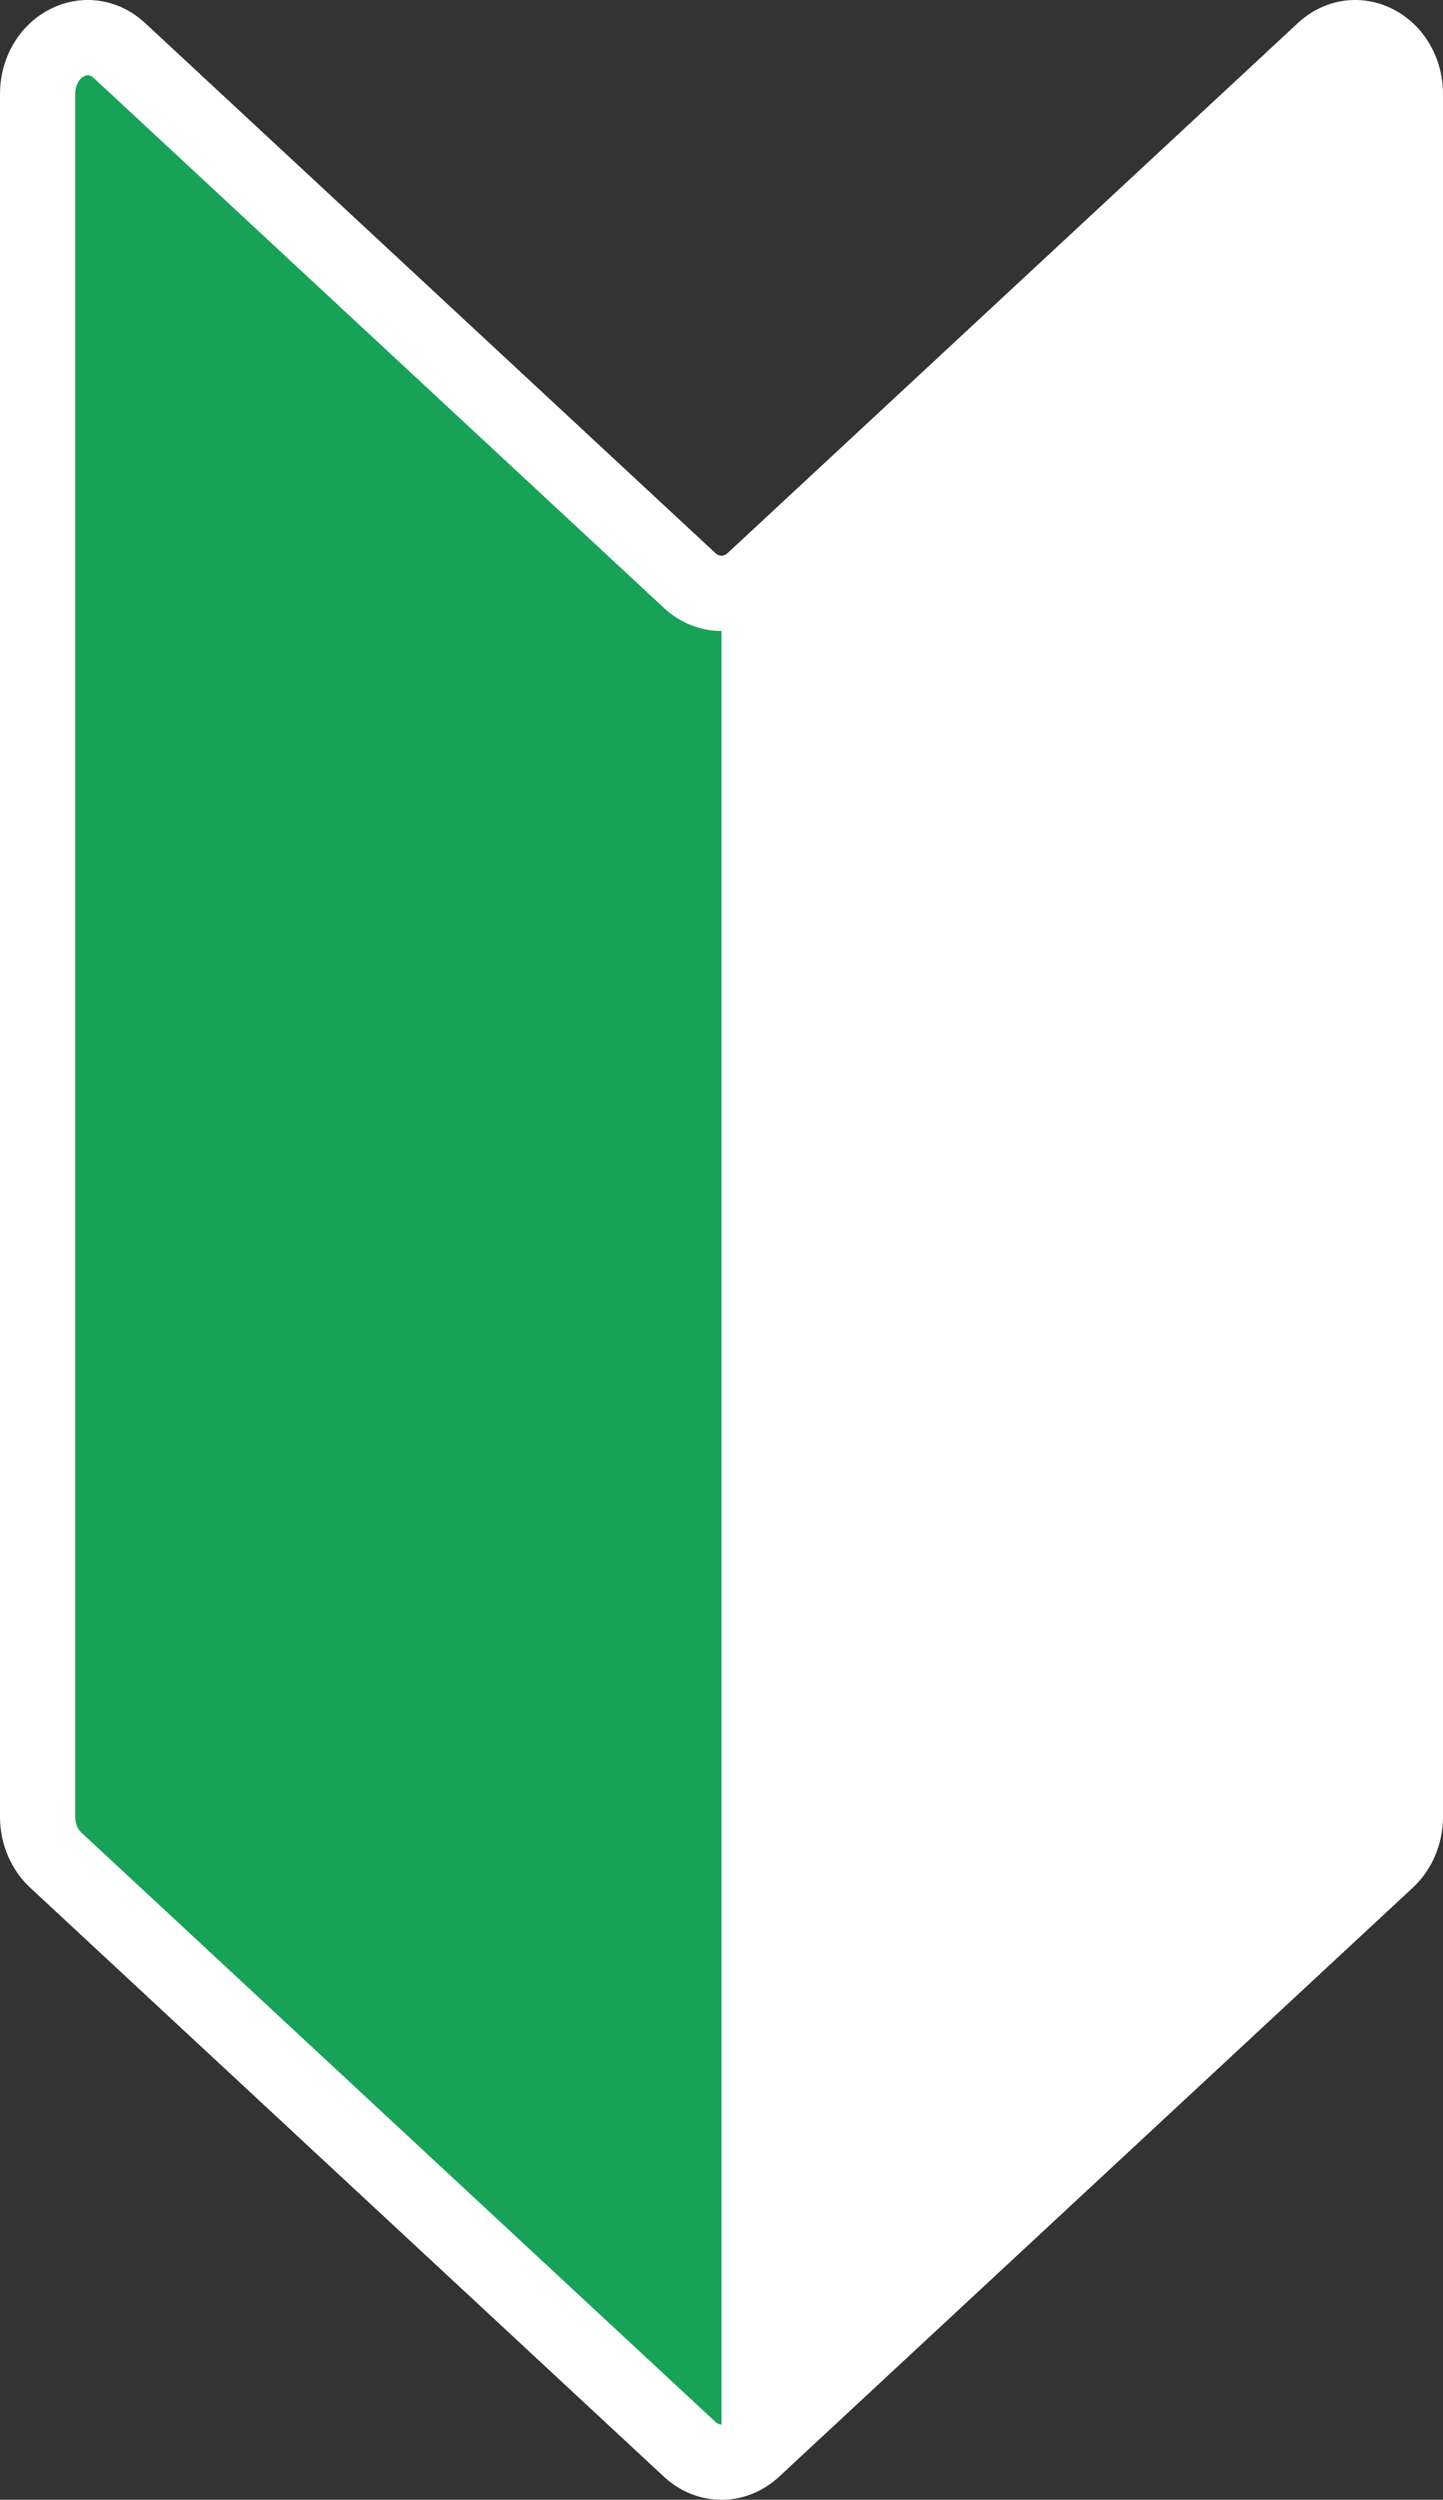
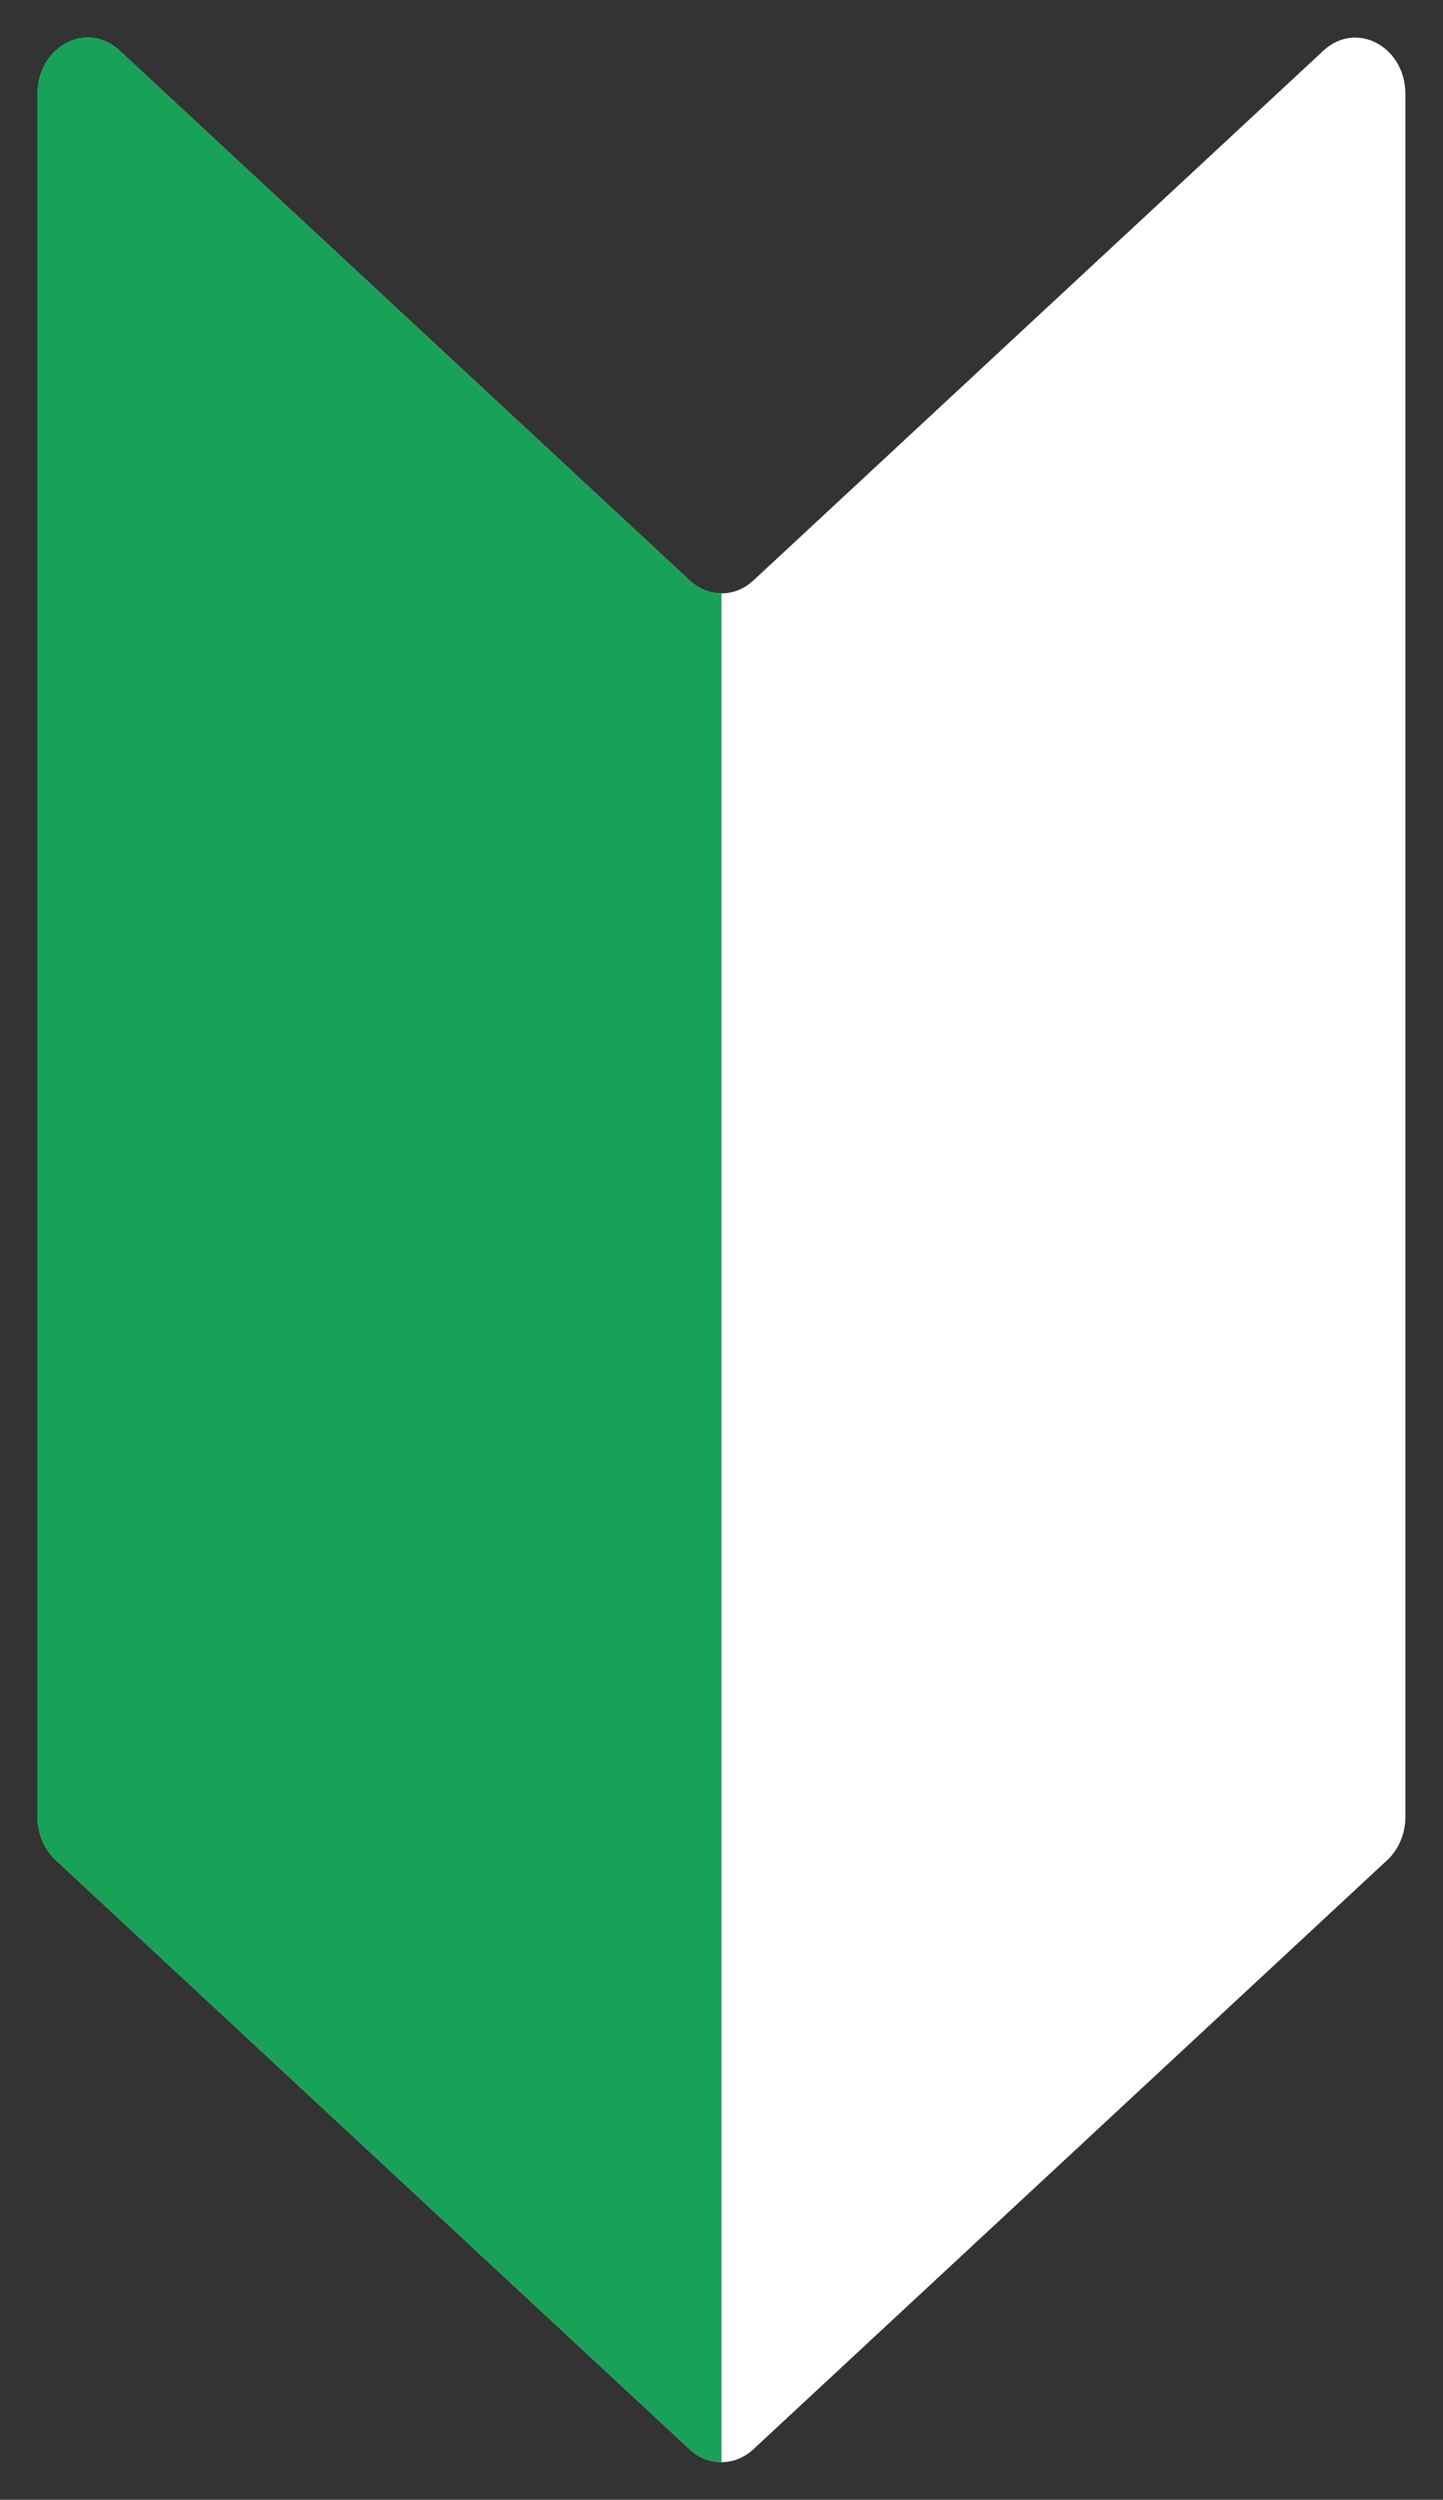
<svg xmlns="http://www.w3.org/2000/svg" id="_レイヤー_2" data-name="レイヤー 2" width="309.482mm" height="535.977mm" viewBox="0 0 877.273 1519.306">
  <rect x="0" y="0" width="877.273" height="1519.306" fill="#333333" stroke="none" />
  <defs>
    <style>
      .cls-1 {
        fill: #17a258;
      }

      .cls-1, .cls-2 {
        stroke-width: 0px;
      }

      .cls-2 {
        fill: #fff;
      }
    </style>
  </defs>
  <g id="_レイヤー_1-2" data-name="レイヤー 1">
    <g id="_" data-name="８">
      <path id="_-2" data-name="１" class="cls-2" d="M804.606,30.754l-346.594,322.05c-5.624,5.223-12.498,7.839-19.374,7.839s-13.75-2.616-19.375-7.839L72.668,30.754c-19.849-18.445-49.81-2.551-49.81,26.427v1046.942c0,10.227,4.054,19.916,11.061,26.423,56.44,52.446,312.522,290.4,385.347,358.064,5.625,5.227,12.494,7.839,19.371,7.839s13.746-2.612,19.371-7.839c72.825-67.664,328.907-305.618,385.347-358.064,7.007-6.507,11.061-16.196,11.061-26.423V57.181c0-28.977-29.961-44.872-49.81-26.427Z" />
      <path id="_-3" data-name="２" class="cls-1" d="M438.637,360.643v1135.805c-6.877,0-13.746-2.612-19.371-7.839-72.825-67.664-328.907-305.618-385.347-358.064-7.007-6.507-11.061-16.196-11.061-26.423V57.181c0-28.977,29.961-44.872,49.81-26.427l346.594,322.05c5.625,5.223,12.498,7.839,19.375,7.839Z" />
-       <path id="_-4" data-name="３" class="cls-2" d="M438.637,1519.306c-12.845,0-25.251-4.956-34.933-13.955-72.822-67.661-328.904-305.615-385.345-358.061-11.666-10.833-18.359-26.569-18.359-43.167V57.181C0,33.821,13.043,13.042,33.229,4.245,51.91-3.897,72.984-.156,88.228,14.01l346.593,322.049c.845.785,2.198,1.726,3.815,1.726s2.97-.941,3.82-1.73L789.046,14.009c15.242-14.164,36.315-17.907,54.998-9.765,20.186,8.798,33.229,29.577,33.229,52.936v1046.941c0,16.599-6.694,32.334-18.364,43.173-56.435,52.441-312.517,290.395-385.343,358.059-9.678,8.996-22.084,13.952-34.929,13.952ZM53.434,45.704c-.621,0-1.258.152-1.939.449-2.666,1.162-5.779,4.747-5.779,11.028v1046.941c0,3.872,1.404,7.489,3.757,9.673,56.445,52.45,312.526,290.404,385.351,358.068,1.234,1.147,2.516,1.727,3.812,1.727,1.615,0,2.963-.938,3.809-1.724,72.828-67.667,328.909-305.62,385.35-358.066,2.358-2.189,3.762-5.806,3.762-9.678V57.181c0-6.281-3.113-9.866-5.779-11.028-2.013-.877-3.641-.489-5.613,1.345h0s-346.594,322.051-346.594,322.051c-9.69,8.999-22.095,13.952-34.934,13.952s-25.244-4.953-34.929-13.948L57.108,47.499c-1.306-1.214-2.46-1.795-3.675-1.795Z" />
    </g>
  </g>
</svg>